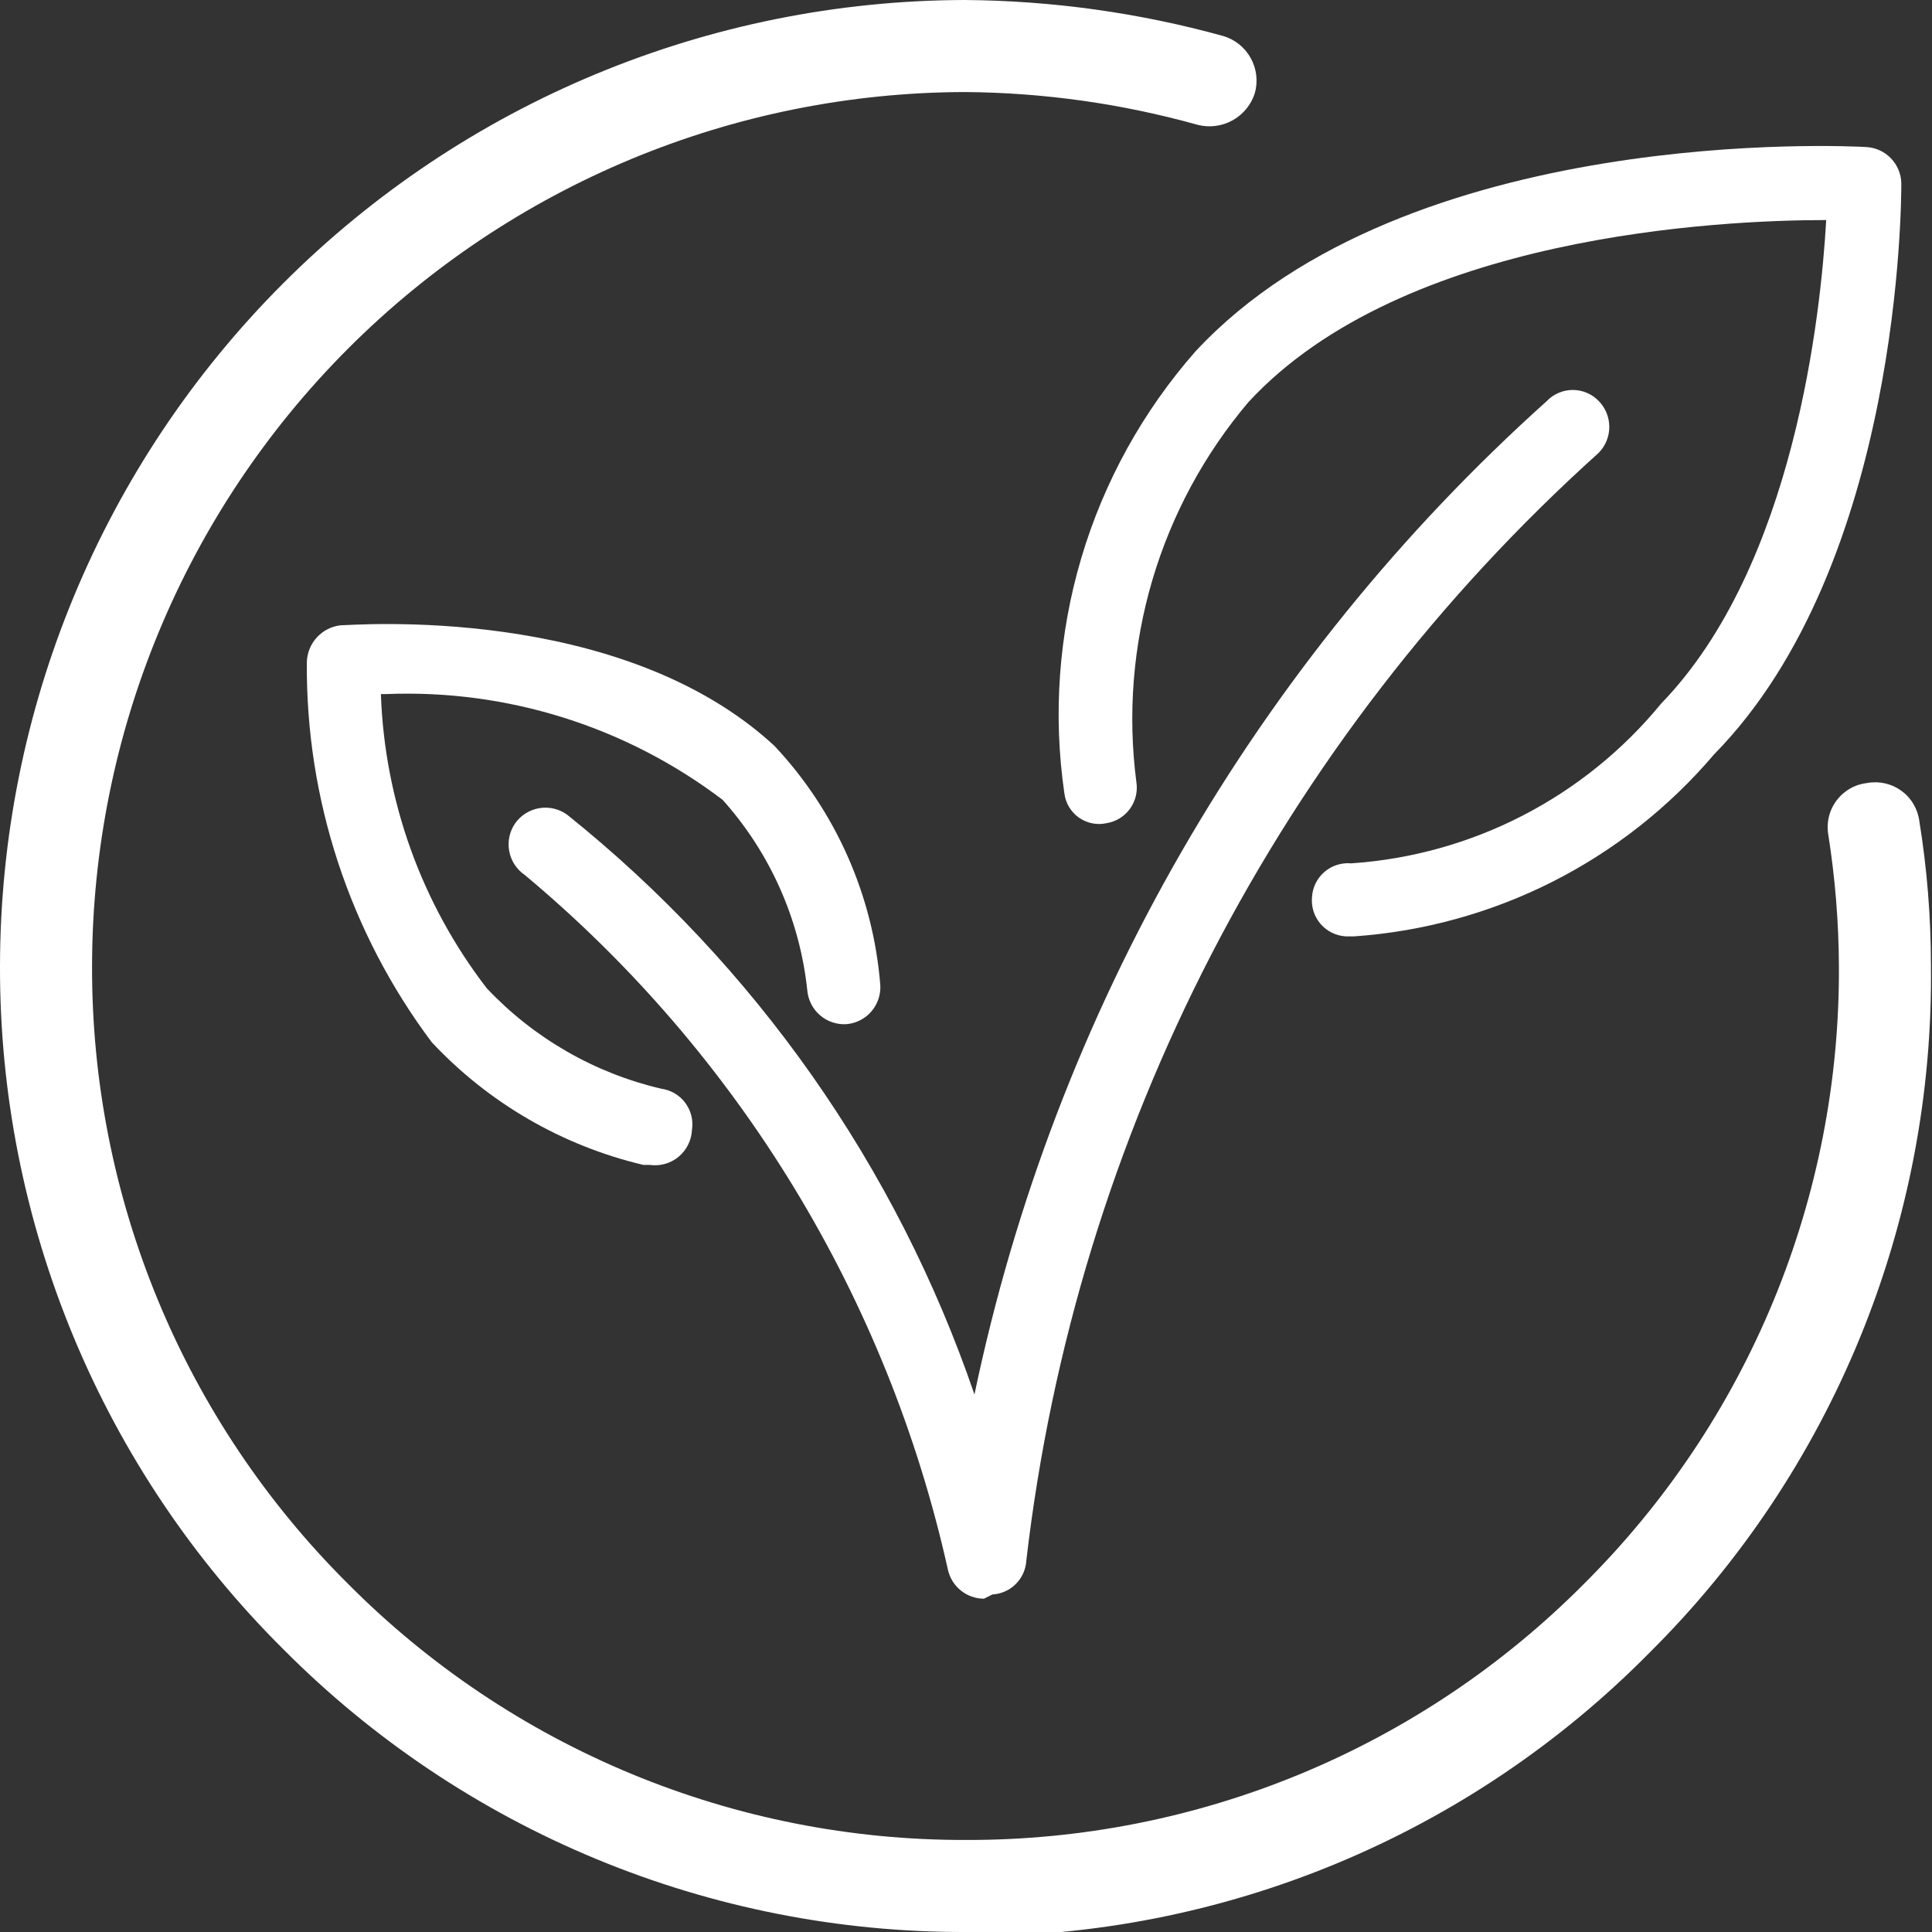
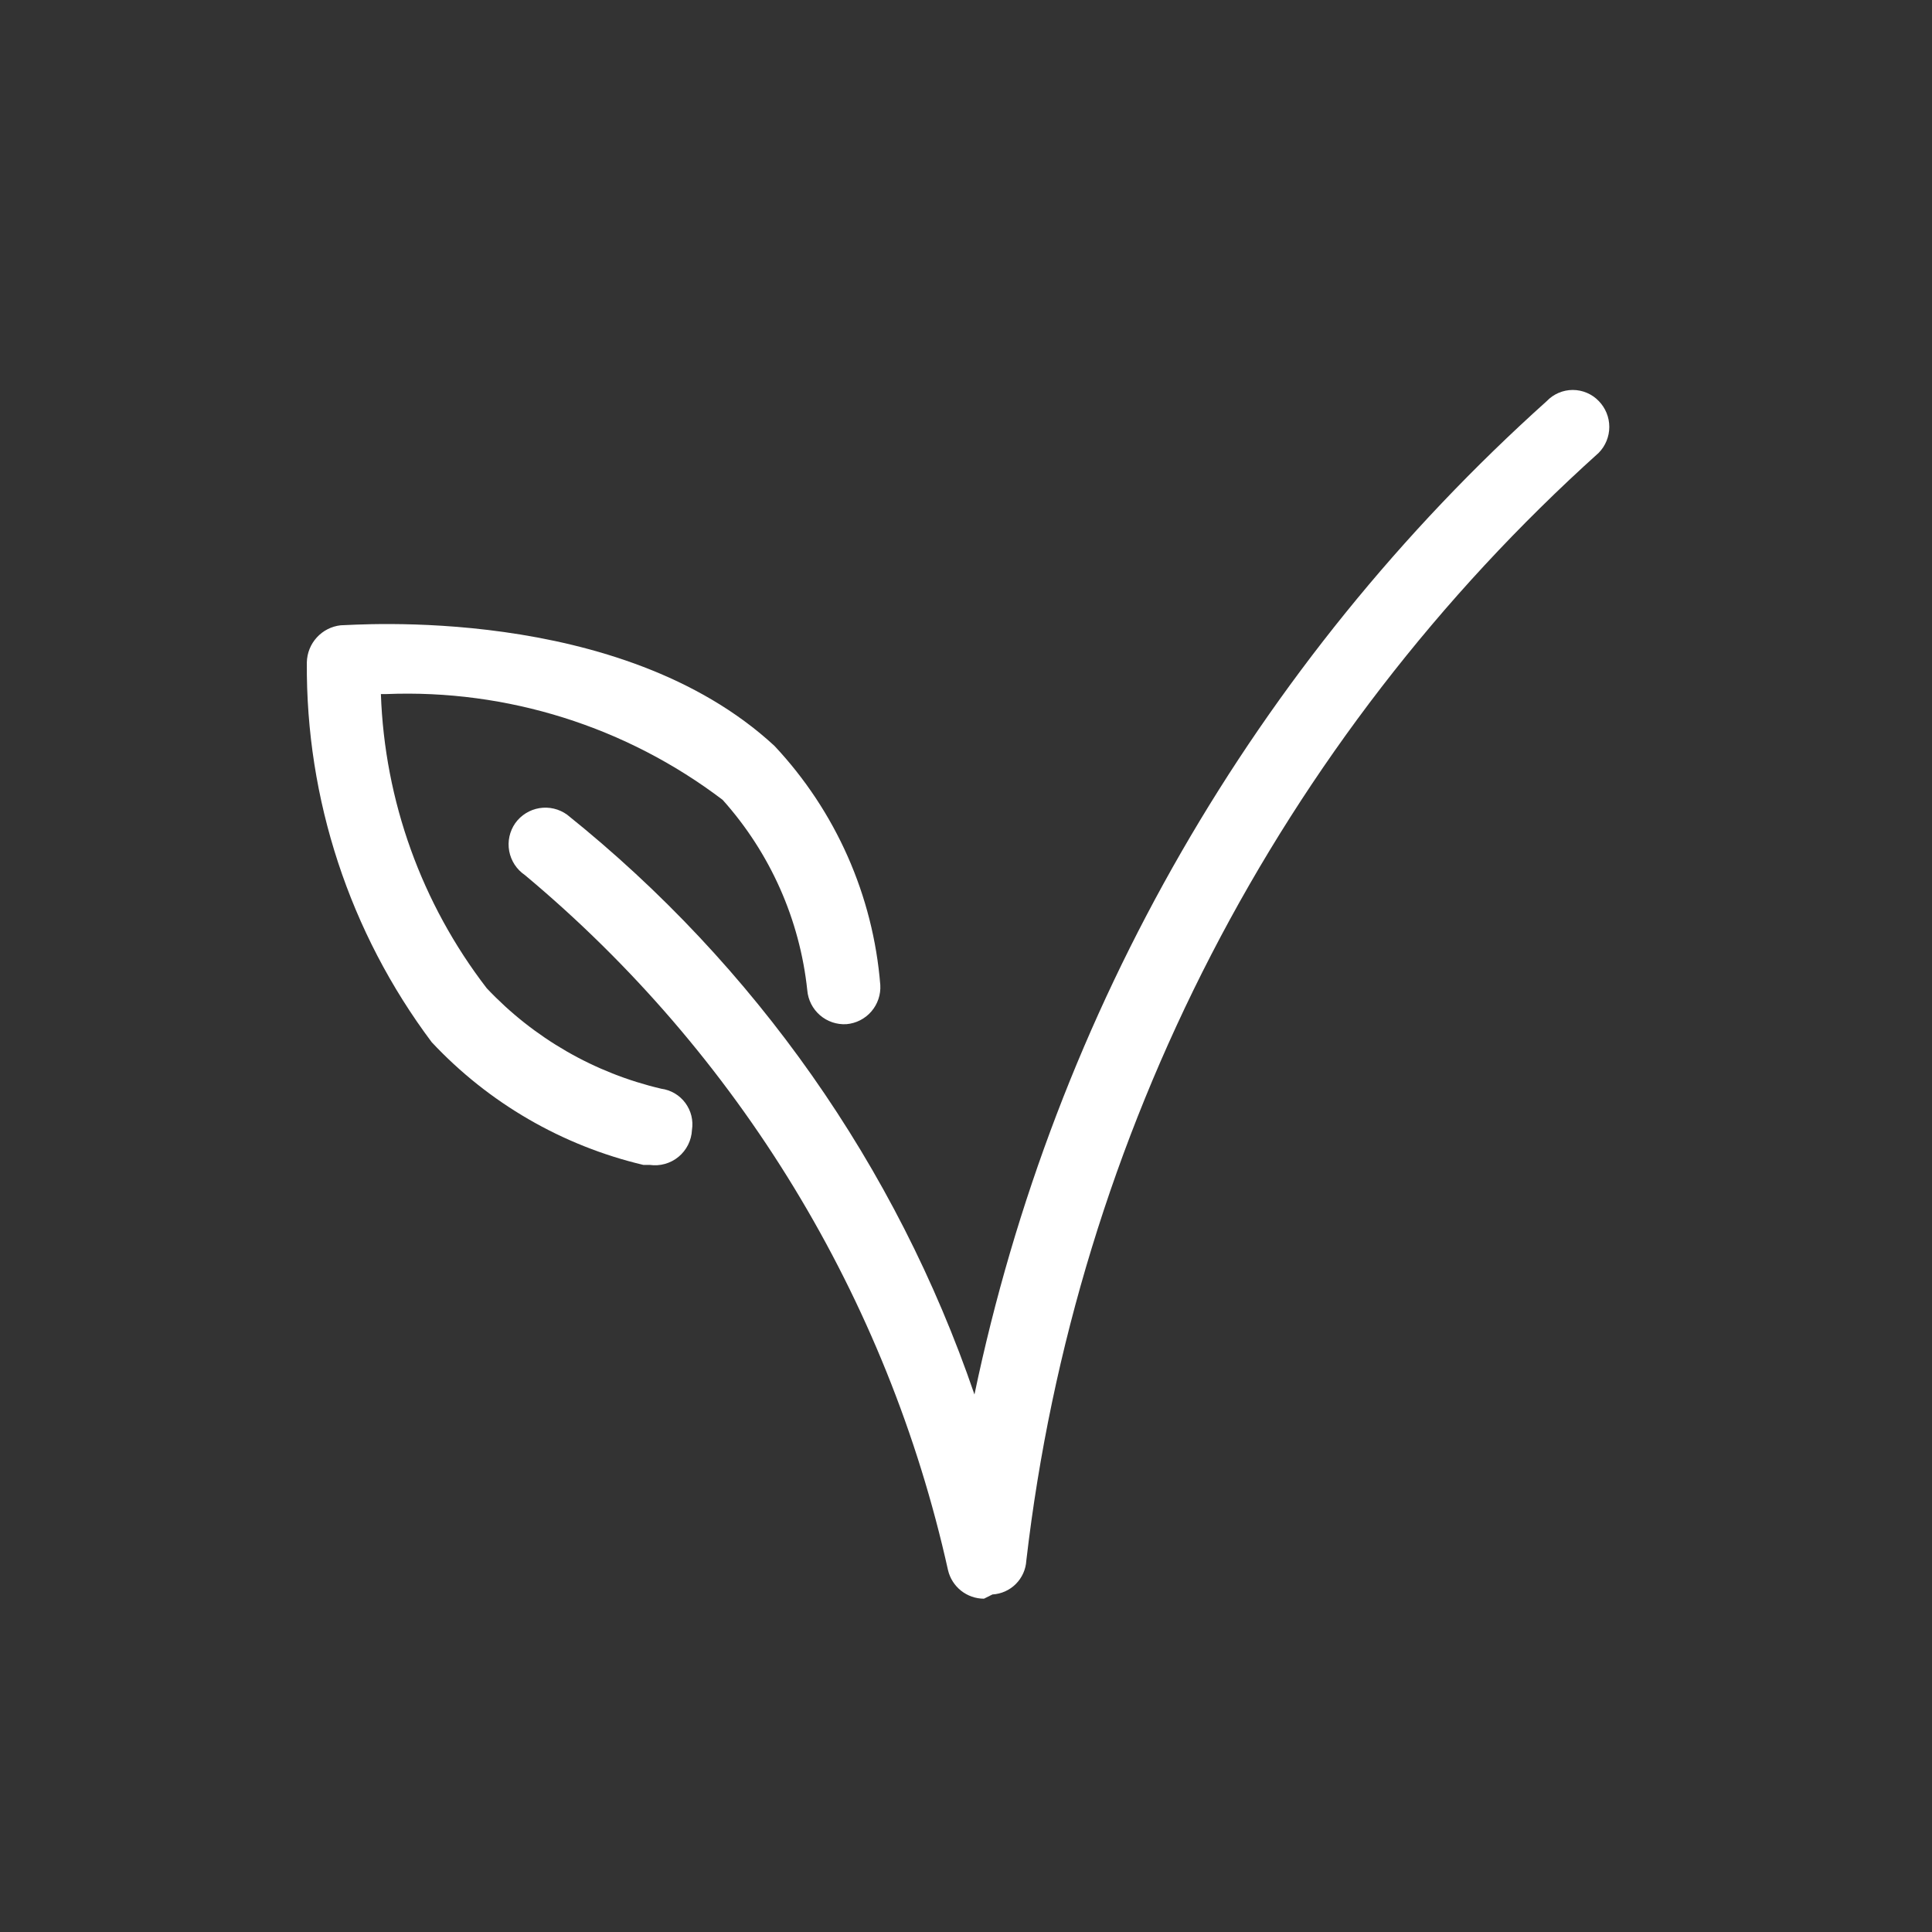
<svg xmlns="http://www.w3.org/2000/svg" width="100" height="100" viewBox="0 0 100 100" fill="none">
  <rect x="0" y="0" width="100" height="100" fill="#333333" stroke="none" />
  <g clip-path="url(#clip0)">
-     <path d="M50.001 100C43.439 100.02 36.938 98.737 30.875 96.228C24.811 93.718 19.306 90.03 14.678 85.378C10.012 80.746 6.311 75.233 3.792 69.16C1.273 63.087 -0.017 56.575 0 50C0.015 36.753 5.28 24.052 14.642 14.68C24.004 5.308 36.699 0.029 49.946 0V0C54.462 0.034 58.955 0.66 63.308 1.862C63.916 2.04 64.429 2.45 64.736 3.004C65.044 3.557 65.121 4.209 64.951 4.819C64.761 5.419 64.349 5.923 63.799 6.228C63.249 6.534 62.603 6.617 61.994 6.462C58.071 5.365 54.02 4.794 49.946 4.764V4.764C37.963 4.793 26.48 9.57 18.011 18.049C9.543 26.528 4.78 38.017 4.765 50C4.748 55.943 5.91 61.83 8.185 67.32C10.46 72.81 13.803 77.794 18.018 81.983C22.207 86.198 27.191 89.54 32.681 91.815C38.171 94.09 44.058 95.252 50.001 95.236C55.944 95.252 61.831 94.09 67.321 91.815C72.811 89.54 77.794 86.198 81.983 81.983C86.195 77.795 89.533 72.81 91.799 67.319C94.065 61.828 95.215 55.94 95.182 50C95.171 47.726 94.987 45.456 94.633 43.209C94.579 42.899 94.59 42.58 94.664 42.273C94.738 41.967 94.874 41.679 95.064 41.427C95.254 41.176 95.494 40.966 95.769 40.811C96.043 40.656 96.347 40.559 96.66 40.526C96.967 40.471 97.281 40.48 97.584 40.55C97.887 40.621 98.173 40.752 98.424 40.937C98.675 41.121 98.886 41.354 99.044 41.623C99.202 41.891 99.304 42.188 99.344 42.497C99.743 44.96 99.943 47.45 99.945 49.945C100.027 56.552 98.781 63.108 96.278 69.223C93.775 75.338 90.069 80.888 85.379 85.542C80.766 90.219 75.265 93.927 69.199 96.447C63.133 98.968 56.624 100.25 50.056 100.219L50.001 100Z" fill="white" />
-     <path d="M70.099 48.466H69.66C69.411 48.452 69.167 48.388 68.942 48.278C68.718 48.168 68.518 48.014 68.354 47.825C68.191 47.635 68.067 47.415 67.99 47.177C67.914 46.939 67.886 46.688 67.909 46.439C67.922 46.19 67.986 45.946 68.096 45.721C68.206 45.497 68.36 45.297 68.549 45.133C68.738 44.969 68.958 44.846 69.196 44.769C69.434 44.693 69.685 44.664 69.934 44.687C73.032 44.478 76.054 43.636 78.814 42.214C81.573 40.791 84.013 38.819 85.981 36.417C92.882 29.298 94.25 16.209 94.524 11.39C89.047 11.39 72.618 12.157 64.622 20.81C62.34 23.502 60.644 26.642 59.645 30.027C58.645 33.413 58.363 36.969 58.817 40.47C58.896 40.957 58.78 41.455 58.492 41.855C58.205 42.255 57.771 42.525 57.285 42.606C57.039 42.661 56.784 42.665 56.537 42.616C56.29 42.568 56.056 42.468 55.85 42.324C55.644 42.179 55.47 41.993 55.34 41.778C55.209 41.562 55.125 41.322 55.093 41.072C54.497 36.993 54.797 32.832 55.969 28.879C57.142 24.926 59.16 21.276 61.884 18.181C72.837 6.407 95.674 7.557 96.605 7.611C97.085 7.639 97.537 7.845 97.871 8.19C98.206 8.535 98.399 8.993 98.412 9.473C98.412 10.295 98.413 29.189 88.72 39.046C86.4 41.778 83.558 44.018 80.361 45.636C77.163 47.253 73.674 48.215 70.099 48.466V48.466Z" fill="white" />
    <path d="M33.626 60.295H33.297C29.1 59.301 25.29 57.092 22.344 53.942C18.096 48.272 15.826 41.366 15.882 34.282C15.892 33.804 16.076 33.346 16.398 32.994C16.72 32.641 17.159 32.418 17.633 32.365C18.236 32.365 32.092 31.215 40.087 38.608C43.263 41.994 45.194 46.358 45.564 50.985C45.594 51.484 45.427 51.976 45.1 52.355C44.772 52.734 44.31 52.969 43.811 53.011C43.311 53.041 42.821 52.875 42.442 52.548C42.063 52.22 41.827 51.758 41.785 51.259C41.398 47.594 39.864 44.145 37.404 41.401C32.411 37.609 26.254 35.672 19.989 35.925H19.715C19.906 41.447 21.821 46.771 25.192 51.149C27.627 53.733 30.769 55.543 34.227 56.352C34.473 56.385 34.71 56.467 34.924 56.593C35.137 56.719 35.323 56.887 35.471 57.086C35.618 57.285 35.726 57.511 35.785 57.752C35.844 57.992 35.854 58.243 35.816 58.487C35.803 58.755 35.735 59.016 35.615 59.255C35.495 59.495 35.327 59.706 35.12 59.877C34.914 60.047 34.675 60.172 34.417 60.244C34.159 60.316 33.89 60.333 33.626 60.295V60.295Z" fill="white" />
    <path d="M50.93 82.748C50.499 82.748 50.081 82.601 49.743 82.333C49.405 82.064 49.168 81.69 49.069 81.27C45.94 67.187 38.237 54.535 27.163 45.289C26.954 45.147 26.774 44.964 26.635 44.751C26.497 44.538 26.402 44.3 26.356 44.051C26.31 43.801 26.314 43.545 26.368 43.297C26.422 43.049 26.525 42.814 26.67 42.606C26.817 42.4 27.004 42.226 27.218 42.093C27.433 41.959 27.671 41.87 27.92 41.829C28.17 41.788 28.424 41.797 28.67 41.855C28.916 41.913 29.149 42.02 29.354 42.168C39.087 49.968 46.401 60.377 50.438 72.179C54.588 52.321 64.967 34.305 80.066 20.755C80.239 20.574 80.447 20.431 80.678 20.333C80.908 20.235 81.156 20.184 81.406 20.184C81.657 20.184 81.906 20.235 82.136 20.333C82.367 20.431 82.575 20.574 82.749 20.755C83.1 21.113 83.297 21.595 83.297 22.097C83.297 22.598 83.1 23.08 82.749 23.438C66.221 38.306 55.687 58.694 53.122 80.777C53.096 81.233 52.902 81.664 52.579 81.987C52.256 82.31 51.825 82.503 51.369 82.529L50.93 82.748Z" fill="white" />
  </g>
  <defs>
    <clipPath id="clip0">
      <rect width="100" height="100" fill="white" />
    </clipPath>
  </defs>
</svg>